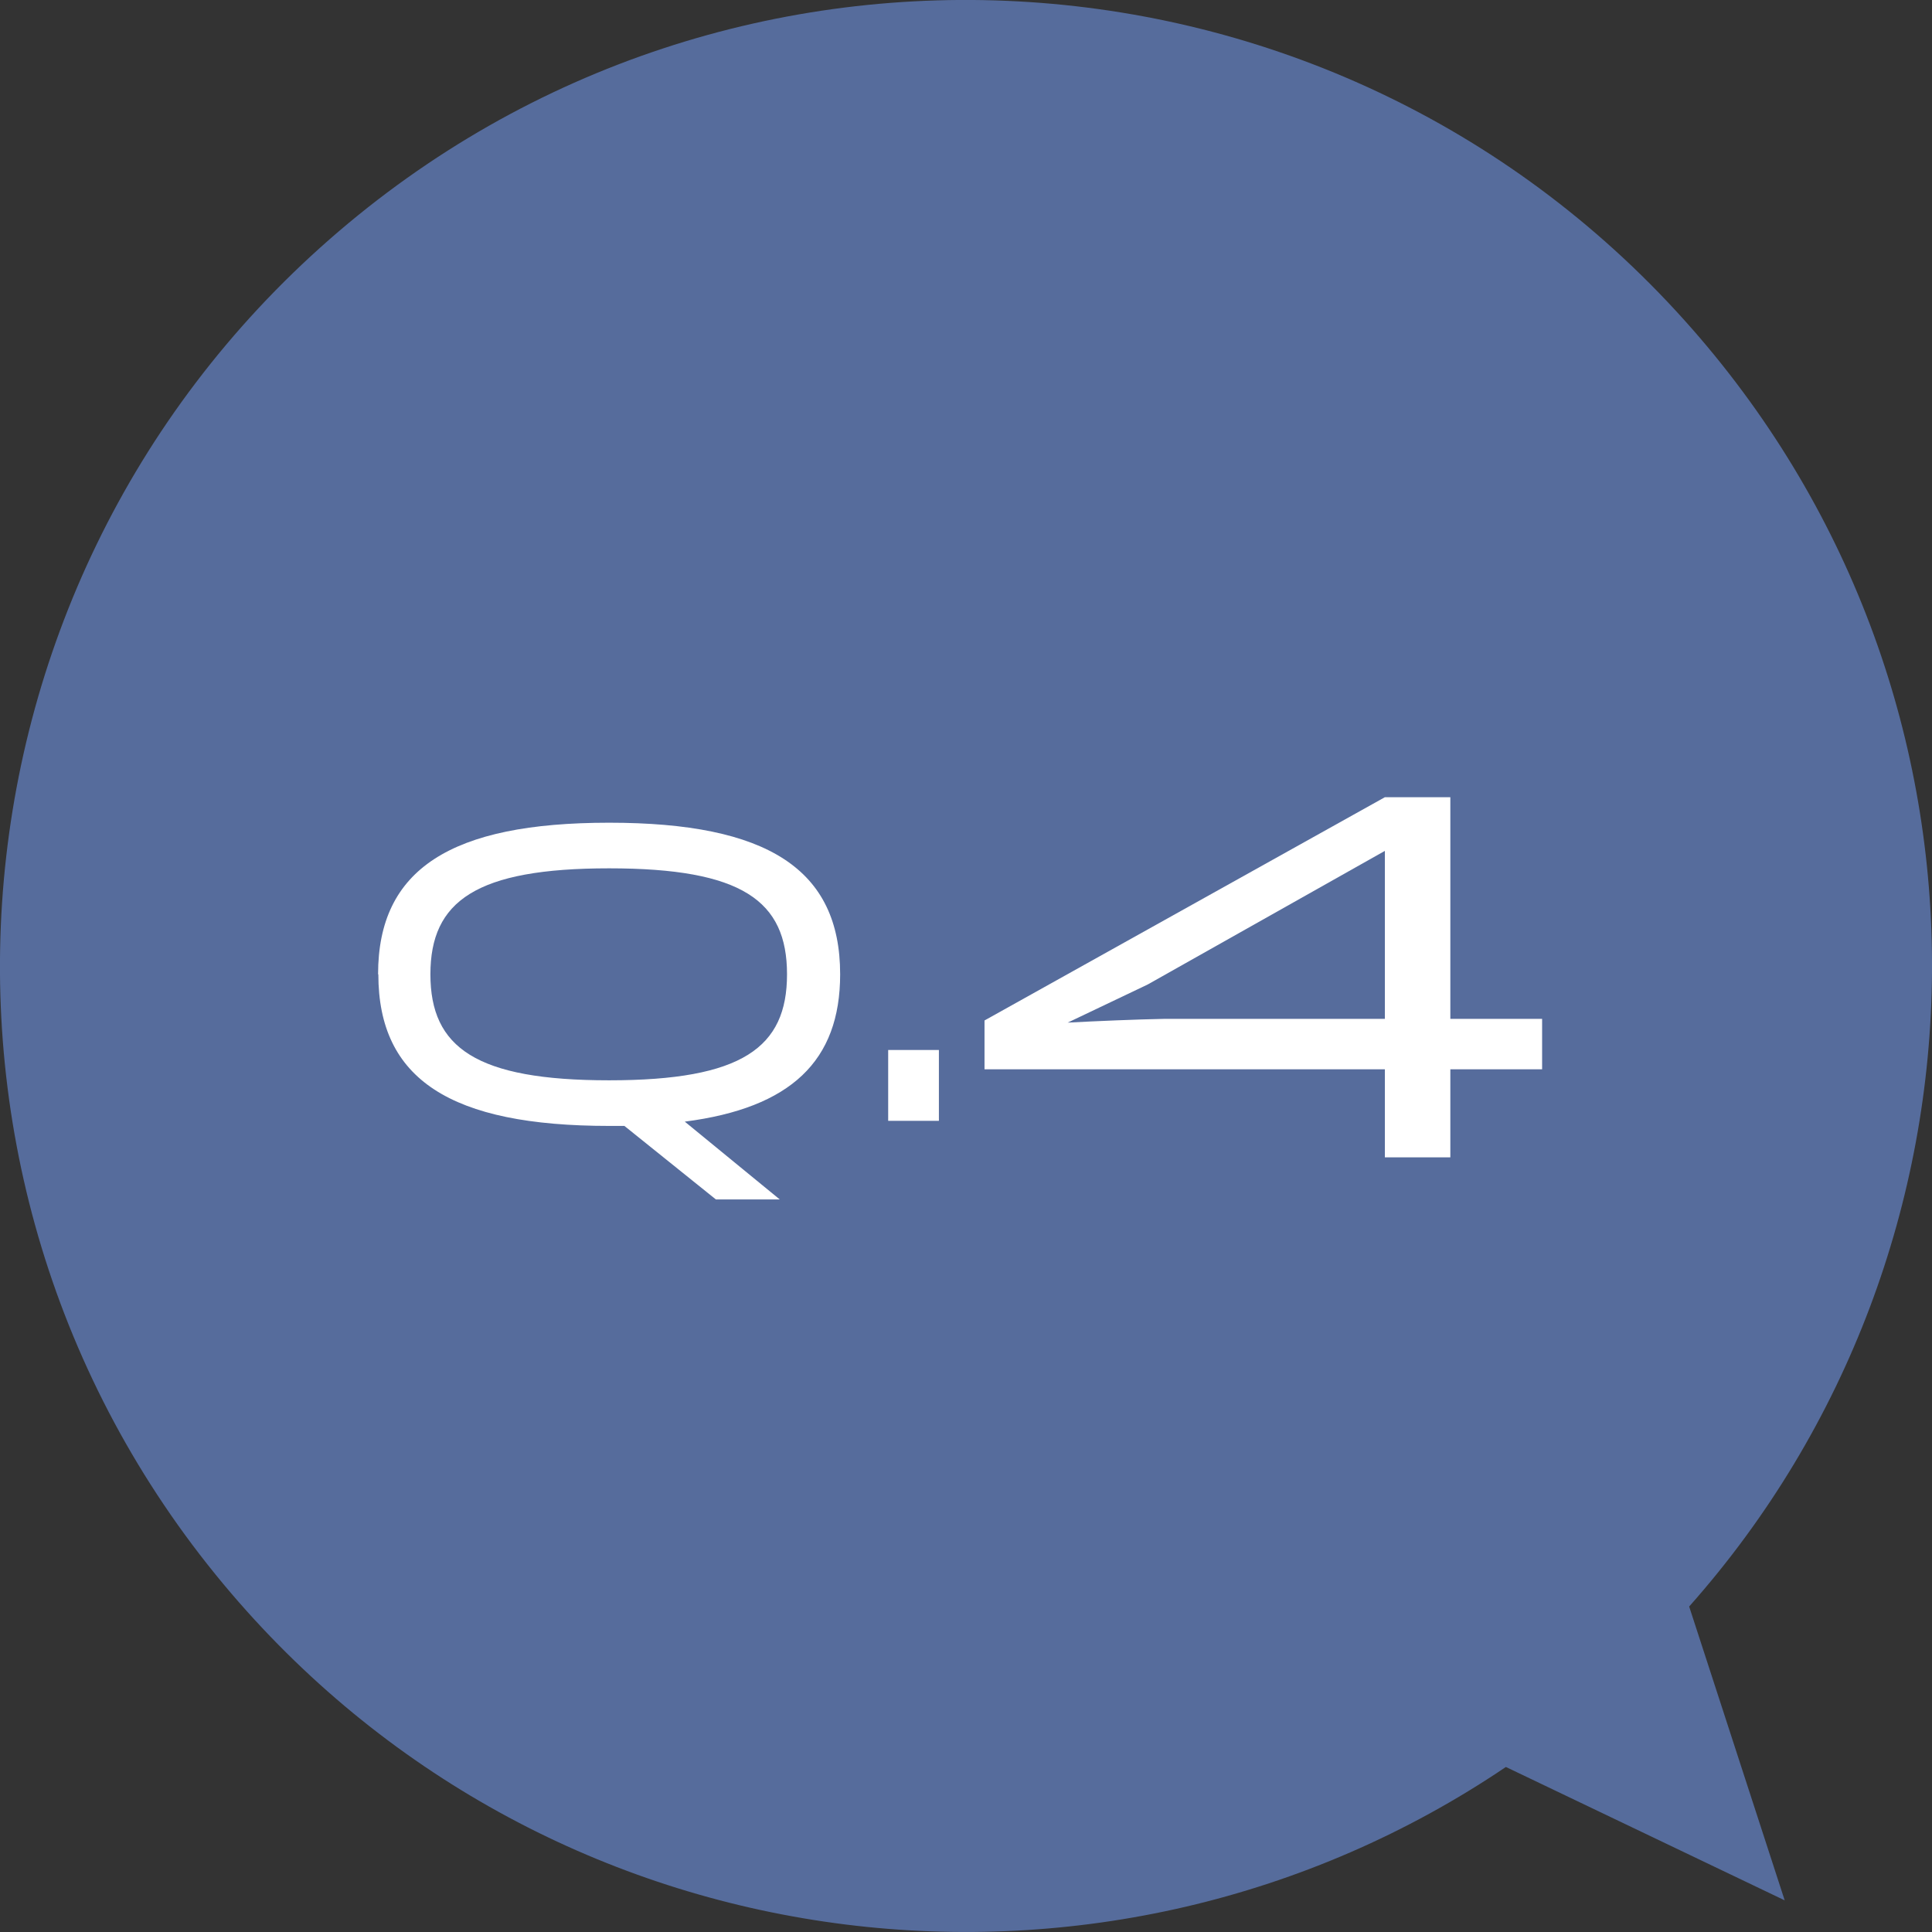
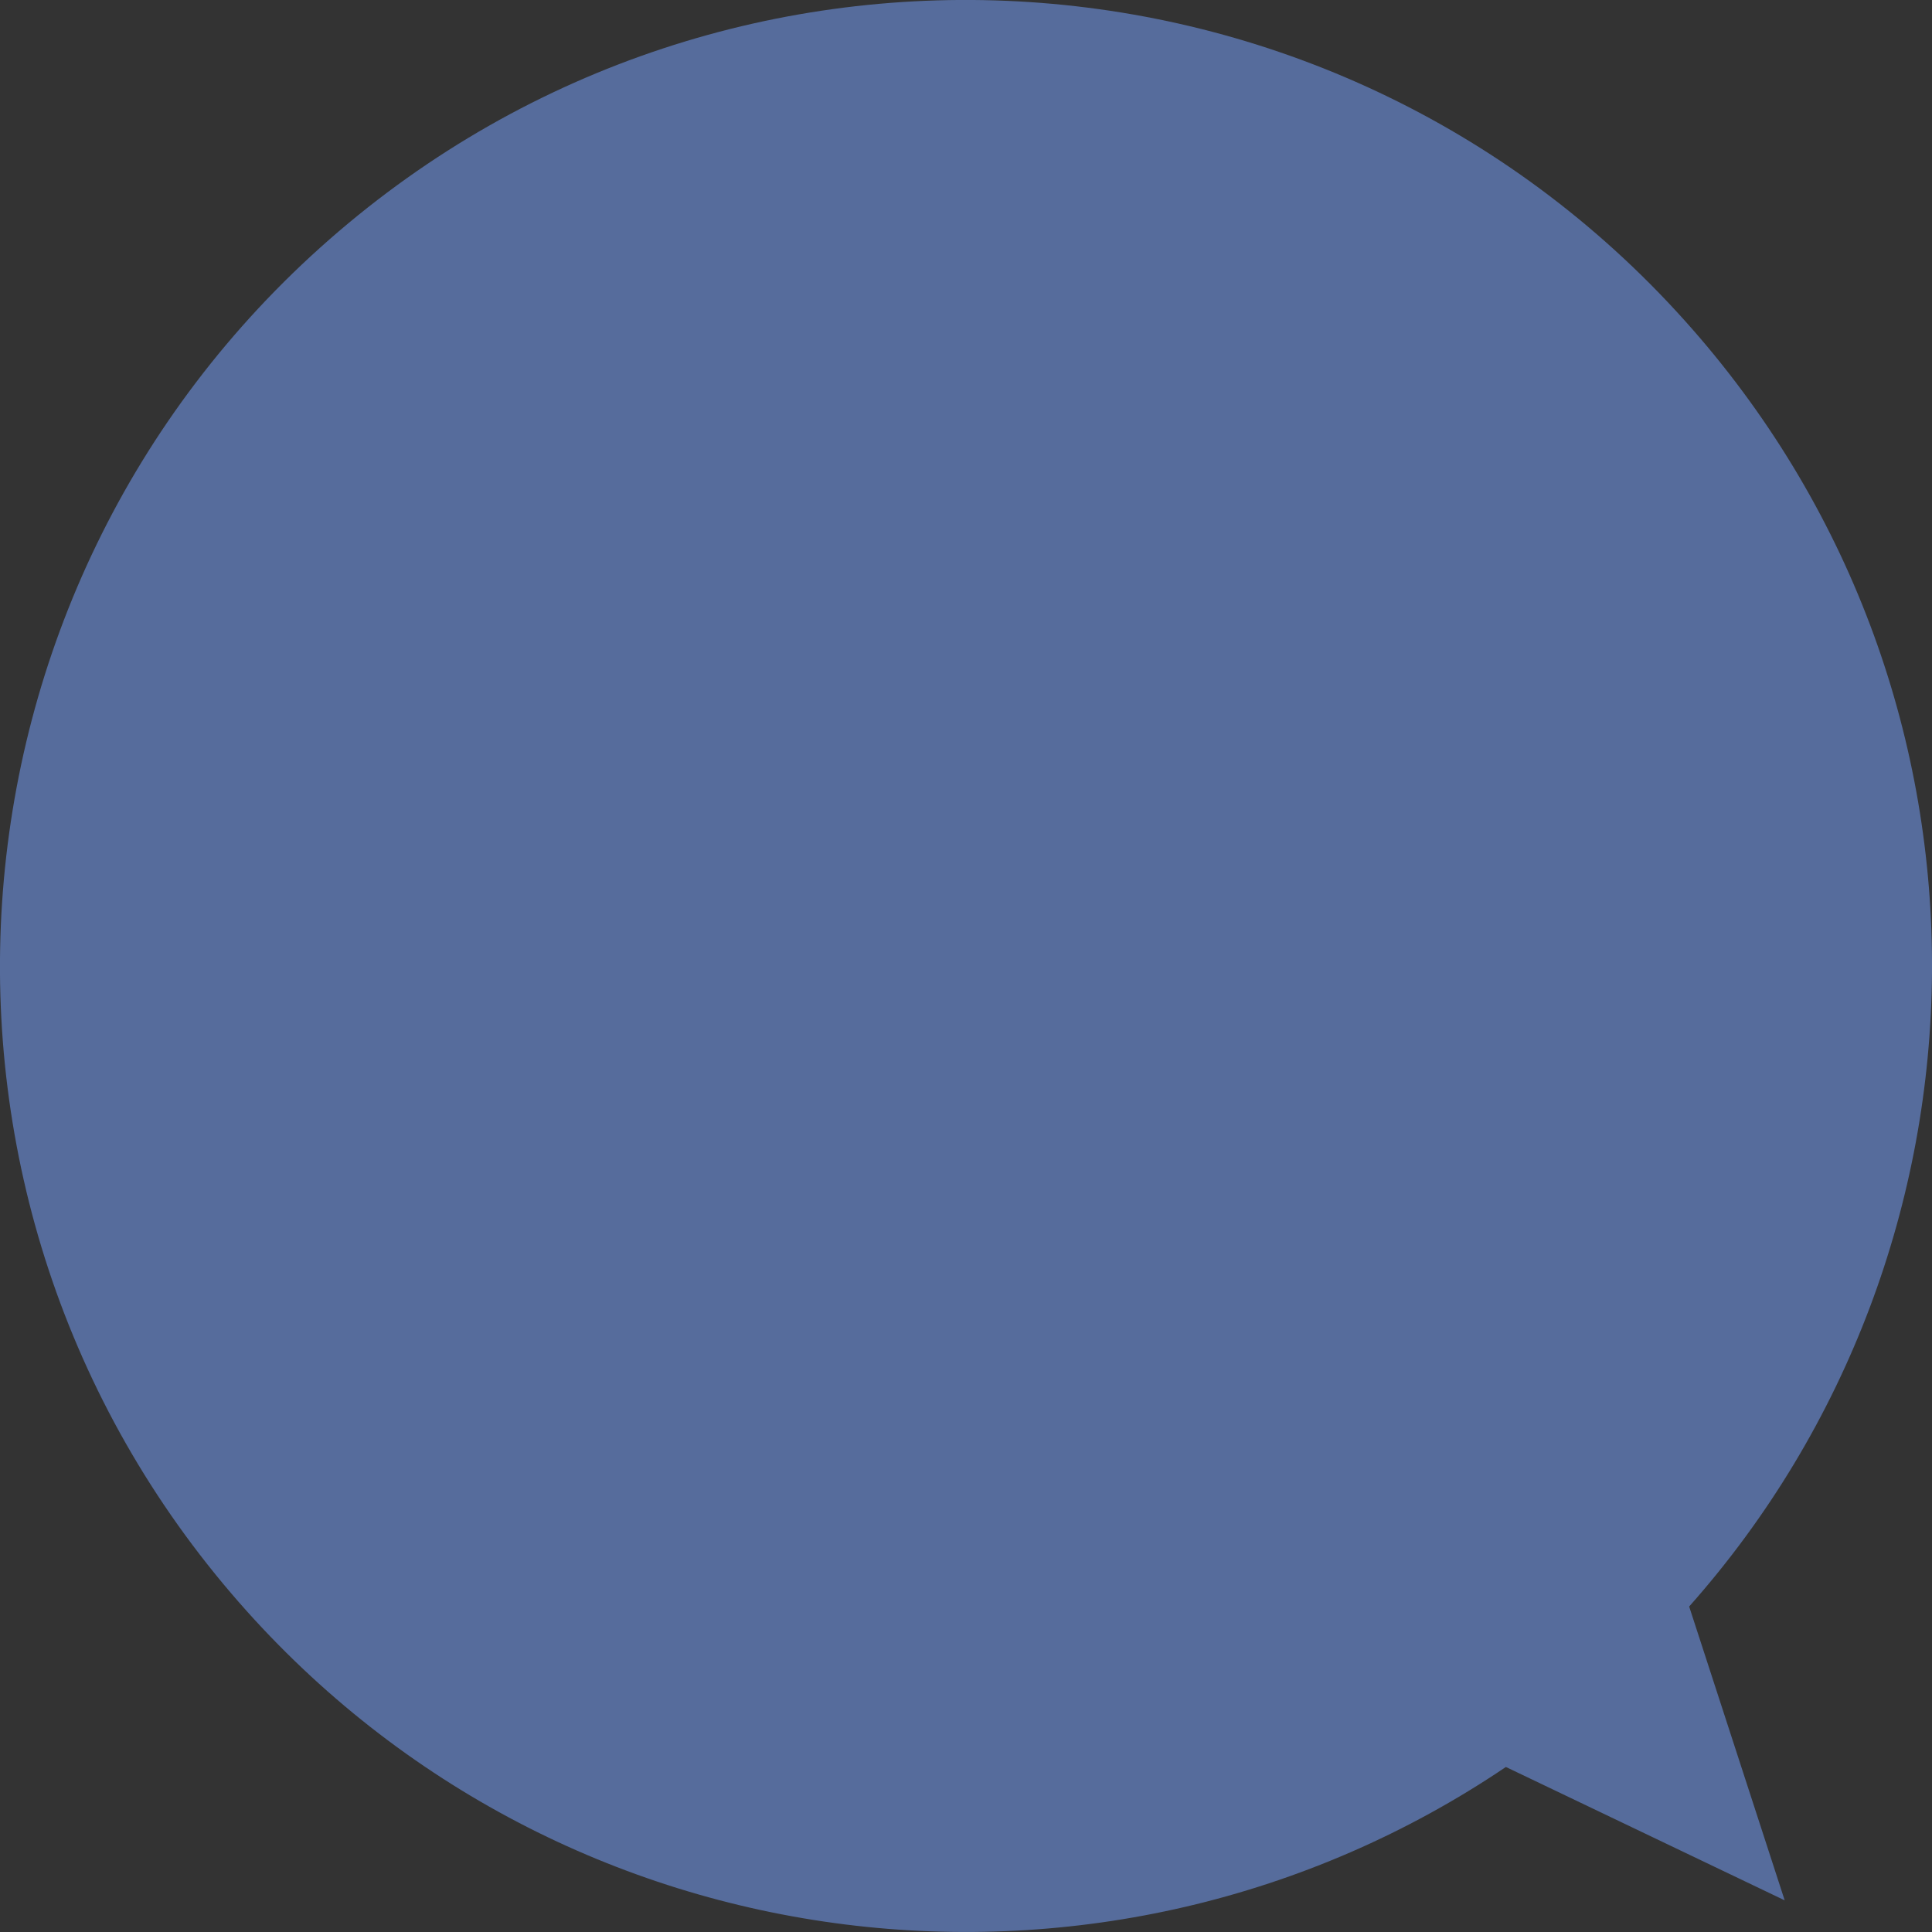
<svg xmlns="http://www.w3.org/2000/svg" id="_デザイン" data-name="デザイン" width="72" height="72" viewBox="0 0 72 72">
  <rect x="0" y="0" width="72" height="72" fill="#333333" stroke="none" />
  <path d="M63.08,12.28C49.98-2.68,27.23-4.18,12.28,8.92-2.68,22.03-4.18,44.78,8.92,59.73c12.09,13.8,32.38,16.13,47.2,6.12l10.39,4.97-3.56-10.95c11.87-13.37,12.22-33.79.13-47.59Z" fill="#566c9c" />
  <g>
-     <path d="M14.09,36.31c0-3.92,2.71-5.65,8.61-5.65s8.61,1.73,8.61,5.65c0,3.23-1.84,4.98-5.79,5.49l3.54,2.9h-2.38l-3.41-2.74h-.56c-5.91,0-8.61-1.73-8.61-5.65ZM29.33,36.31c0-2.74-1.67-3.95-6.63-3.95s-6.66,1.22-6.66,3.95,1.7,3.95,6.66,3.95,6.63-1.22,6.63-3.95Z" fill="#fff" />
-     <path d="M34.99,41.77h-1.89v-2.64h1.89v2.64Z" fill="#fff" />
-     <path d="M57.47,39.85h-3.42v3.28h-2.44v-3.28h-14.92v-1.82l14.92-8.32h2.44v8.26h3.42v1.88ZM42.77,36.69l-2.98,1.42c1.12-.06,2.56-.12,3.6-.14h8.22v-6.26l-8.84,4.98Z" fill="#fff" />
-   </g>
+     </g>
</svg>